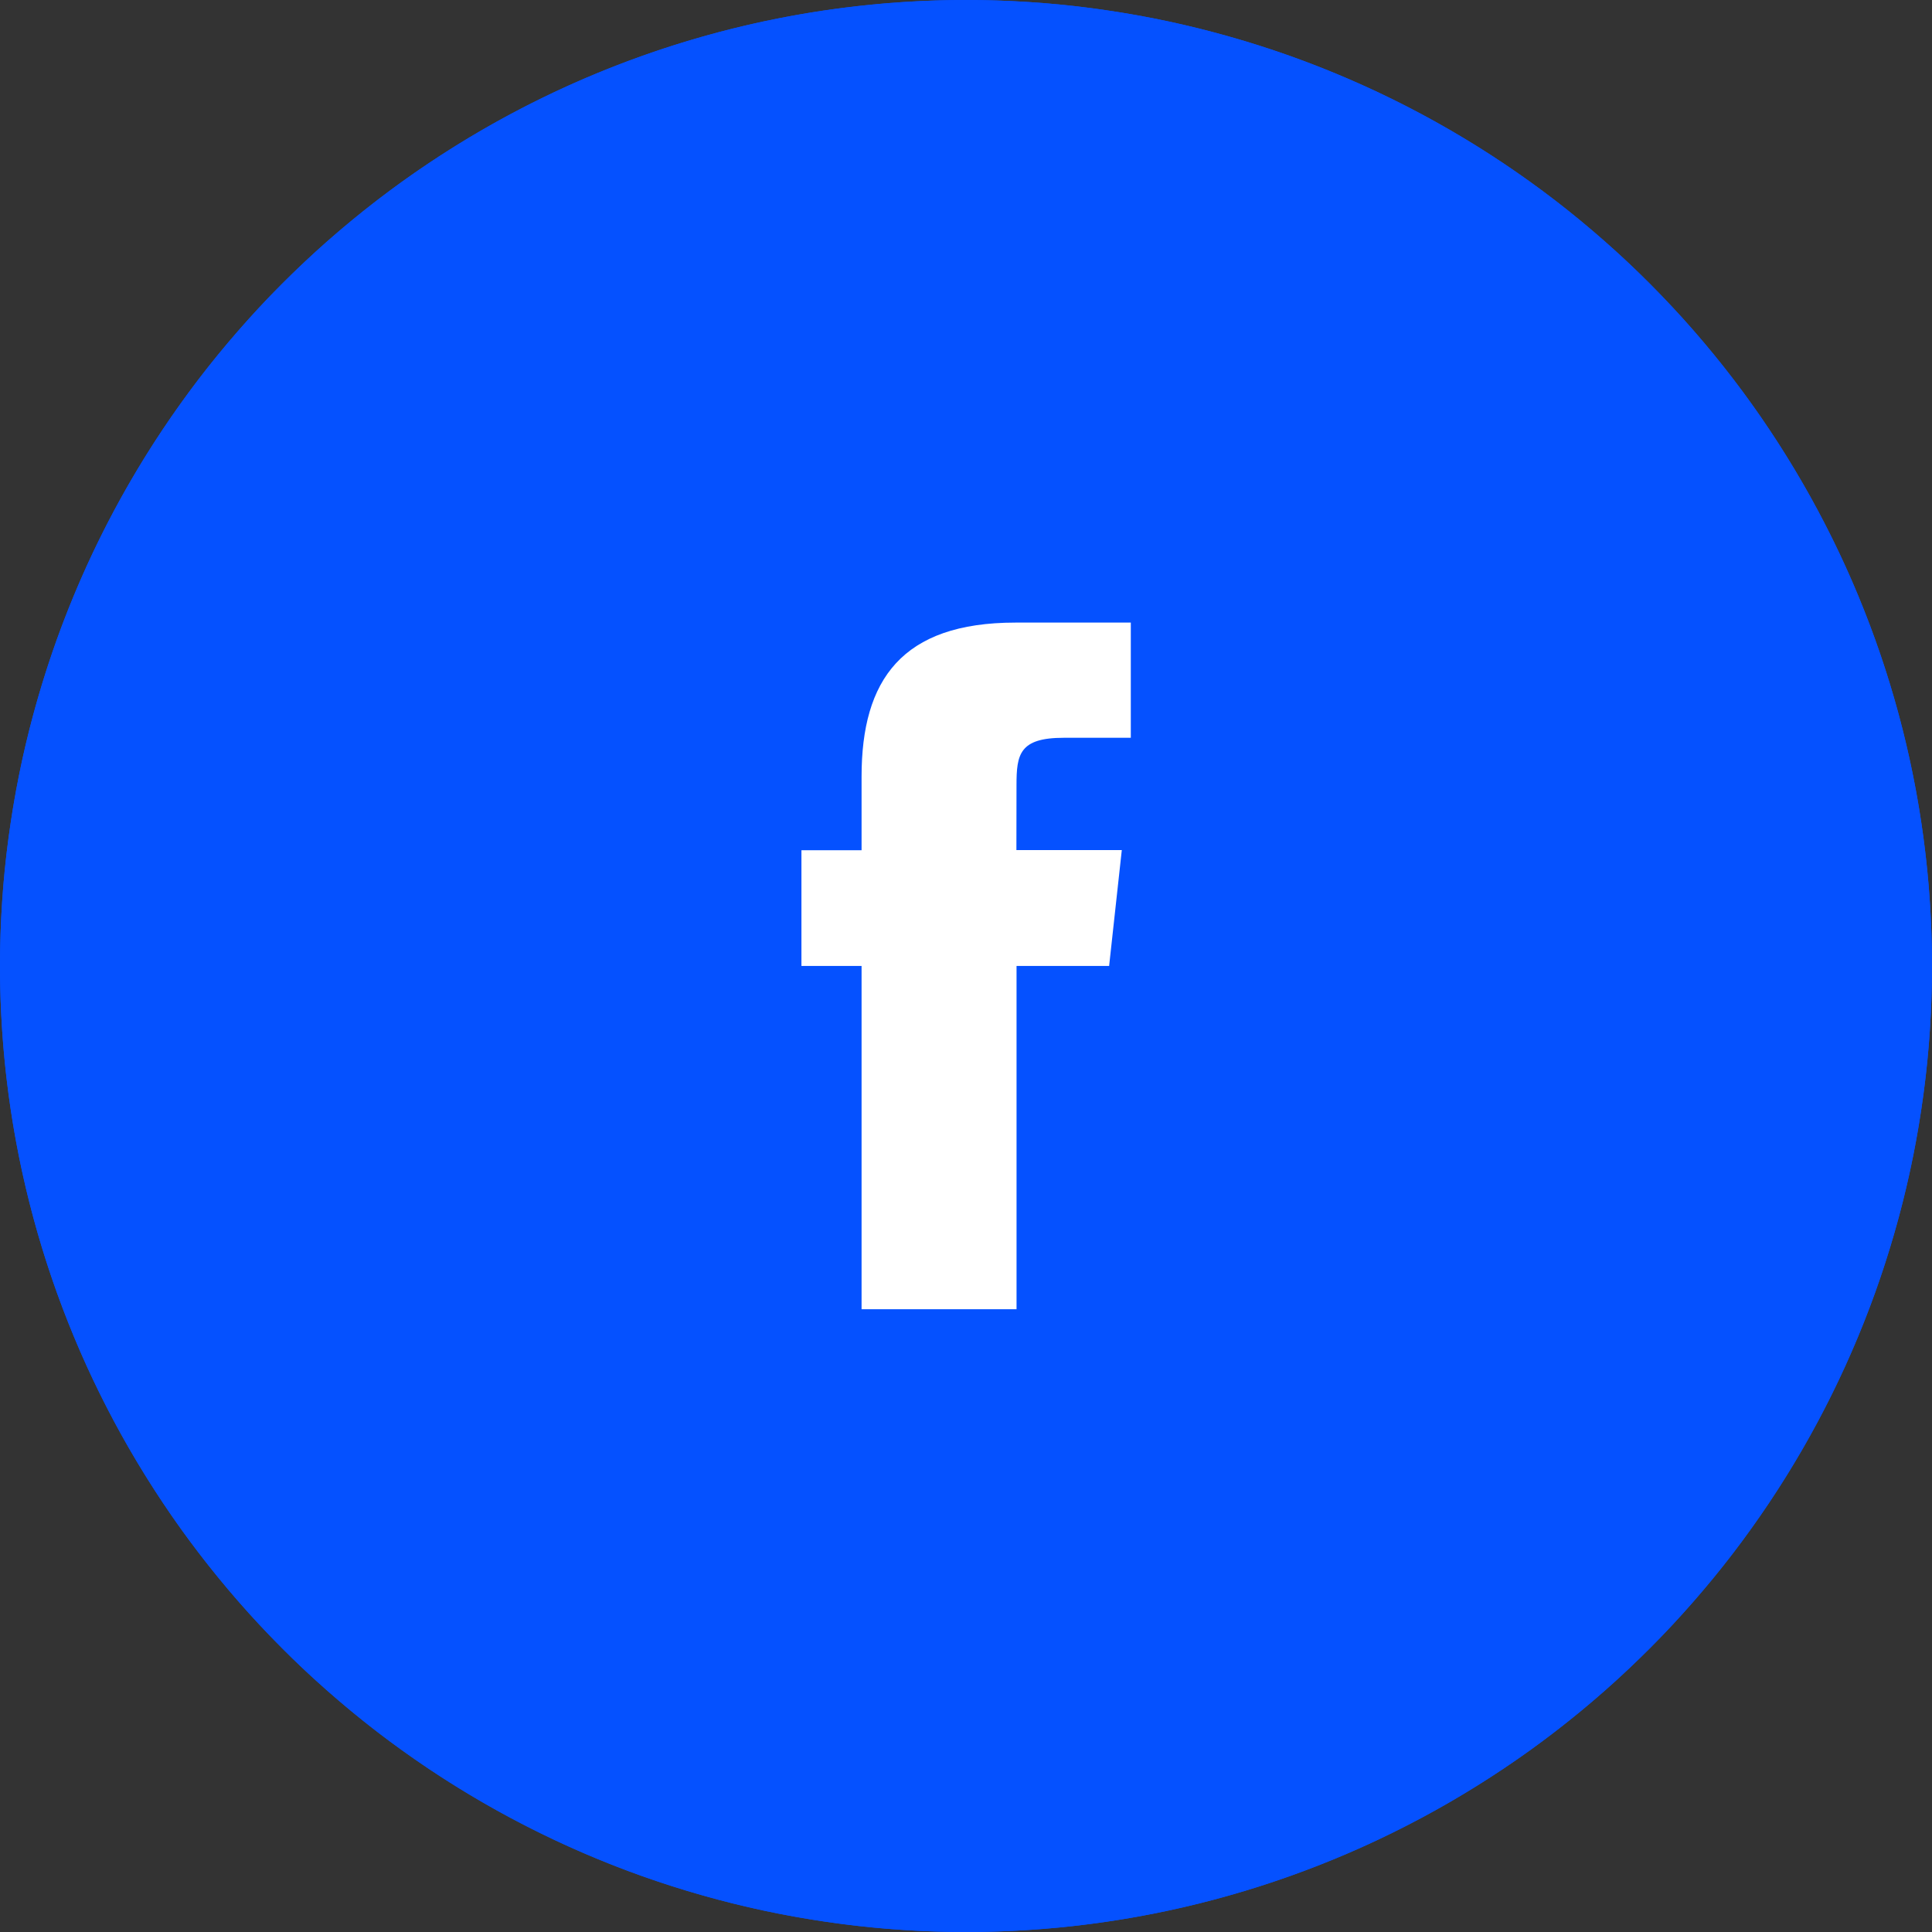
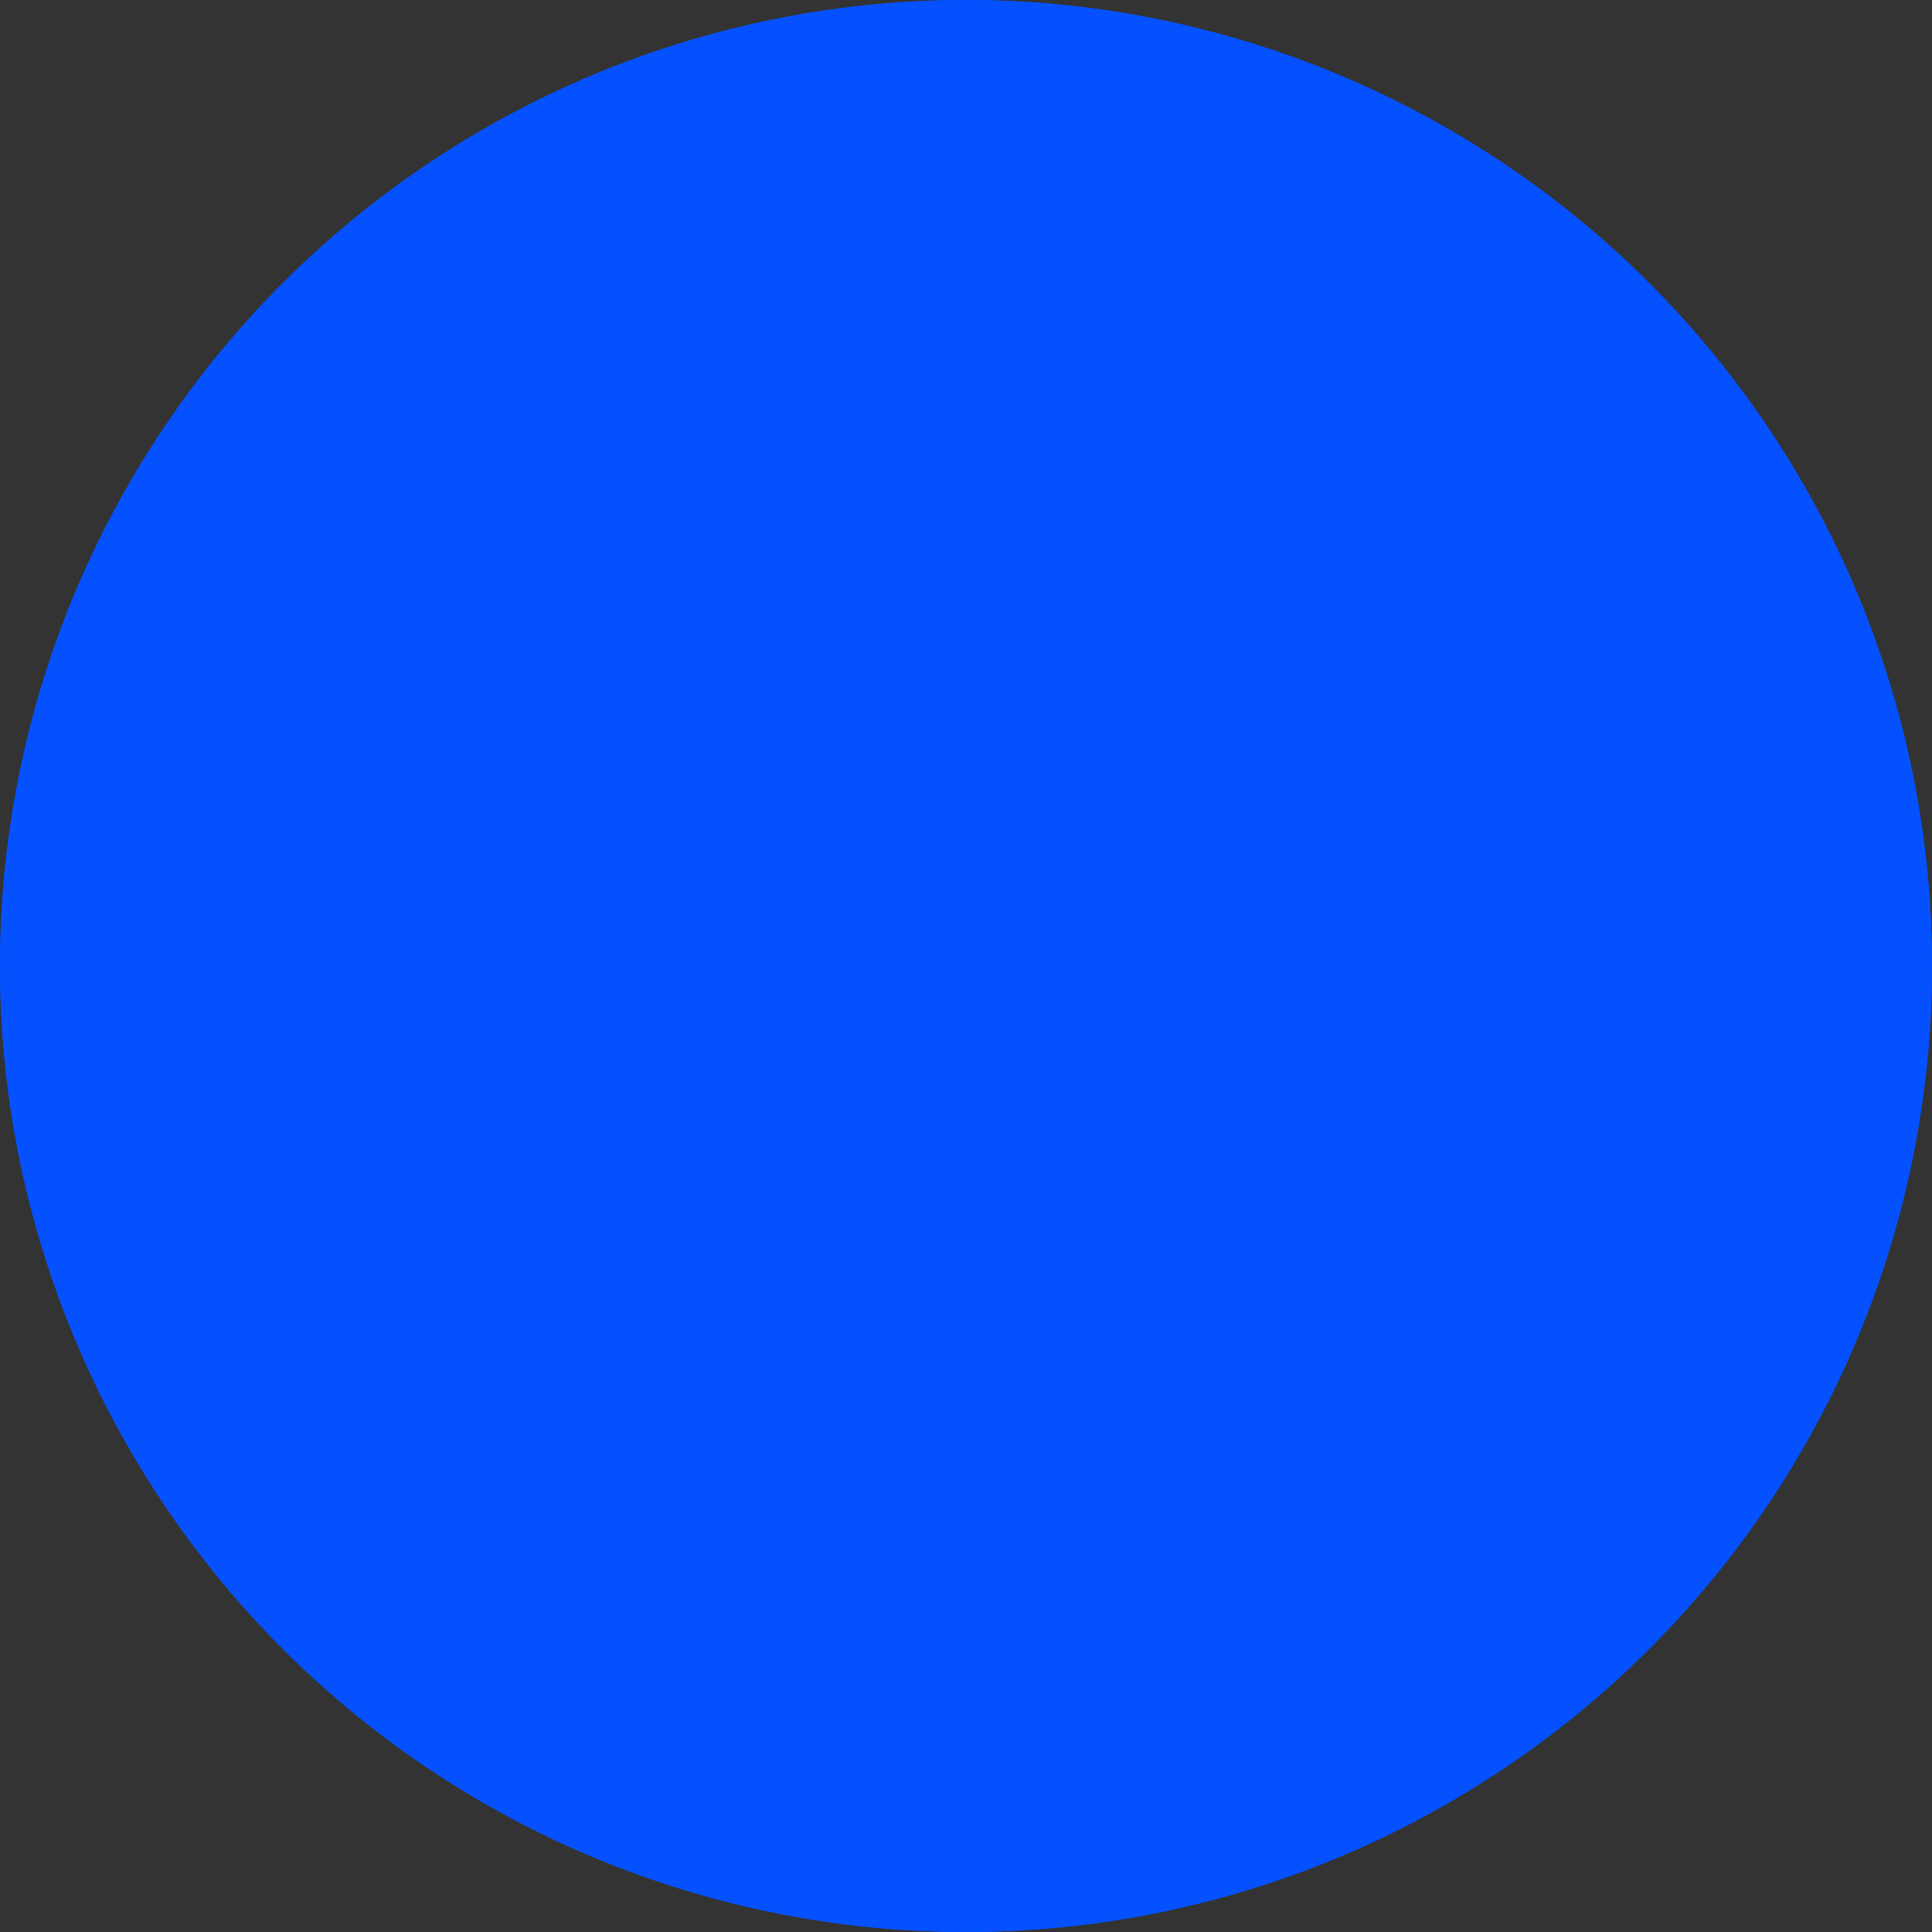
<svg xmlns="http://www.w3.org/2000/svg" width="56" height="56" fill="none" viewBox="0 0 56 56">
  <rect x="0" y="0" width="56" height="56" fill="#333333" stroke="none" />
  <defs>
    <clipPath id="a">
-       <rect width="20" height="20" x="18" y="18" rx="0" />
-     </clipPath>
+       </clipPath>
  </defs>
  <g fill="#0551ff">
    <circle cx="28" cy="28" r="28" />
    <path d="M56 28q0 .687-.034 1.374-.033.686-.1 1.37-.068.685-.17 1.364-.1.68-.234 1.355t-.301 1.34-.367 1.325-.43 1.305q-.232.647-.495 1.282t-.557 1.257q-.294.62-.618 1.227-.324.606-.678 1.196-.353.59-.735 1.161t-.791 1.124-.846 1.083-.897 1.04-.948.996-.995.948q-.51.461-1.041.897t-1.083.846-1.124.791-1.161.735-1.196.678-1.227.618-1.257.557-1.282.494q-.647.232-1.305.431-.658.2-1.325.367t-1.34.301-1.355.235-1.364.168-1.37.101T28 56t-1.374-.034q-.686-.033-1.37-.1-.685-.068-1.364-.17-.68-.1-1.355-.234t-1.34-.301-1.325-.367-1.305-.43q-.647-.232-1.282-.495t-1.257-.557q-.62-.294-1.227-.618-.606-.324-1.196-.678-.59-.353-1.161-.735t-1.124-.791-1.083-.846-1.04-.897-.996-.948-.948-.995q-.461-.51-.897-1.041T5.51 44.68t-.791-1.124-.735-1.161-.678-1.196-.618-1.227-.557-1.257-.494-1.282q-.232-.647-.431-1.305-.2-.658-.367-1.325t-.301-1.34-.235-1.355-.168-1.364-.101-1.37T0 28t.034-1.374q.033-.686.1-1.37.068-.685.17-1.364.1-.68.234-1.355t.301-1.34.367-1.325.43-1.305q.232-.647.495-1.282t.557-1.257q.294-.62.618-1.227.324-.606.678-1.196.353-.59.735-1.161t.791-1.124.846-1.083.897-1.04.948-.996.995-.948q.51-.461 1.041-.897t1.083-.846q.553-.41 1.124-.791t1.161-.735 1.196-.678 1.227-.618 1.257-.557 1.282-.494q.647-.232 1.305-.431.658-.2 1.325-.367t1.34-.301 1.355-.235 1.364-.168 1.37-.101T28 0t1.374.034q.686.033 1.37.1.685.068 1.364.17.68.1 1.355.234t1.34.301 1.325.367 1.305.43q.647.232 1.282.495t1.257.557q.62.294 1.227.618.606.324 1.196.678.59.353 1.161.735t1.124.791 1.083.846 1.04.897.996.948.948.995q.461.51.897 1.041t.846 1.083q.41.553.791 1.124t.735 1.161.678 1.196.618 1.227.557 1.257.494 1.282q.232.647.431 1.305.2.658.367 1.325t.301 1.34.235 1.355.168 1.364.101 1.37T56 28m-1 0q0-.663-.033-1.325-.032-.662-.097-1.321-.065-.66-.162-1.316-.097-.655-.227-1.305t-.29-1.293-.354-1.278-.415-1.258-.477-1.236-.537-1.212q-.284-.6-.596-1.184-.313-.584-.653-1.153-.341-.568-.71-1.12-.368-.55-.762-1.083-.395-.532-.816-1.045t-.865-1.003-.914-.96-.96-.914-1.003-.865-1.045-.816T43 5.55t-1.12-.709-1.152-.653-1.184-.596-1.212-.537-1.236-.477-1.258-.415q-.635-.193-1.278-.354-.642-.16-1.293-.29t-1.305-.227q-.656-.097-1.316-.162t-1.321-.097T28 1t-1.325.033-1.321.097-1.316.162q-.655.097-1.305.227t-1.293.29-1.278.354-1.258.415-1.236.477-1.212.537q-.6.284-1.184.596-.584.313-1.153.653-.568.341-1.12.71-.55.368-1.083.762-.532.395-1.045.816t-1.003.865-.96.914-.914.96-.865 1.003-.816 1.045T5.55 13t-.709 1.12-.653 1.152-.596 1.184-.537 1.212-.477 1.236-.415 1.258q-.193.635-.354 1.278-.16.642-.29 1.293t-.227 1.305q-.097.656-.162 1.316t-.097 1.321T1 28t.033 1.325.097 1.321.162 1.316.227 1.305.29 1.293.354 1.278.415 1.258.477 1.236.537 1.212.596 1.184.653 1.153.71 1.12.762 1.083.816 1.045.865 1.003.914.96.96.914 1.003.865 1.045.816q.532.394 1.084.763.55.368 1.12.709.568.34 1.152.653.585.312 1.184.596.6.283 1.212.537.612.253 1.236.477t1.258.415q.635.193 1.278.354.642.16 1.293.29t1.305.227q.656.097 1.316.162t1.321.097T28 55t1.325-.033 1.321-.097 1.316-.162 1.305-.227 1.293-.29 1.278-.354 1.258-.415 1.236-.477 1.212-.537 1.184-.596 1.153-.653q.568-.341 1.12-.71.55-.368 1.083-.762.532-.395 1.045-.816t1.003-.865.96-.914.914-.96.865-1.003.816-1.045T50.45 43t.709-1.12.653-1.152.596-1.184.537-1.212.477-1.236.415-1.258q.193-.635.354-1.278.16-.642.29-1.293t.227-1.305q.097-.656.162-1.316t.097-1.321T55 28" />
  </g>
  <g clip-path="url(#a)">
-     <path fill="#fff" fill-rule="evenodd" d="M32.153 27.998h-2.688v9.951h-4.492v-9.951H23.23v-3.354h1.743v-2.136c0-2.798 1.165-4.462 4.462-4.462h3.342v3.339h-1.943c-1.286 0-1.37.48-1.37 1.372l-.003 1.883h3.055l-.367 3.354z" style="mix-blend-mode:passthrough" />
+     <path fill="#fff" fill-rule="evenodd" d="M32.153 27.998h-2.688v9.951h-4.492v-9.951H23.23v-3.354h1.743v-2.136c0-2.798 1.165-4.462 4.462-4.462h3.342v3.339h-1.943c-1.286 0-1.37.48-1.37 1.372h3.055l-.367 3.354z" style="mix-blend-mode:passthrough" />
  </g>
</svg>